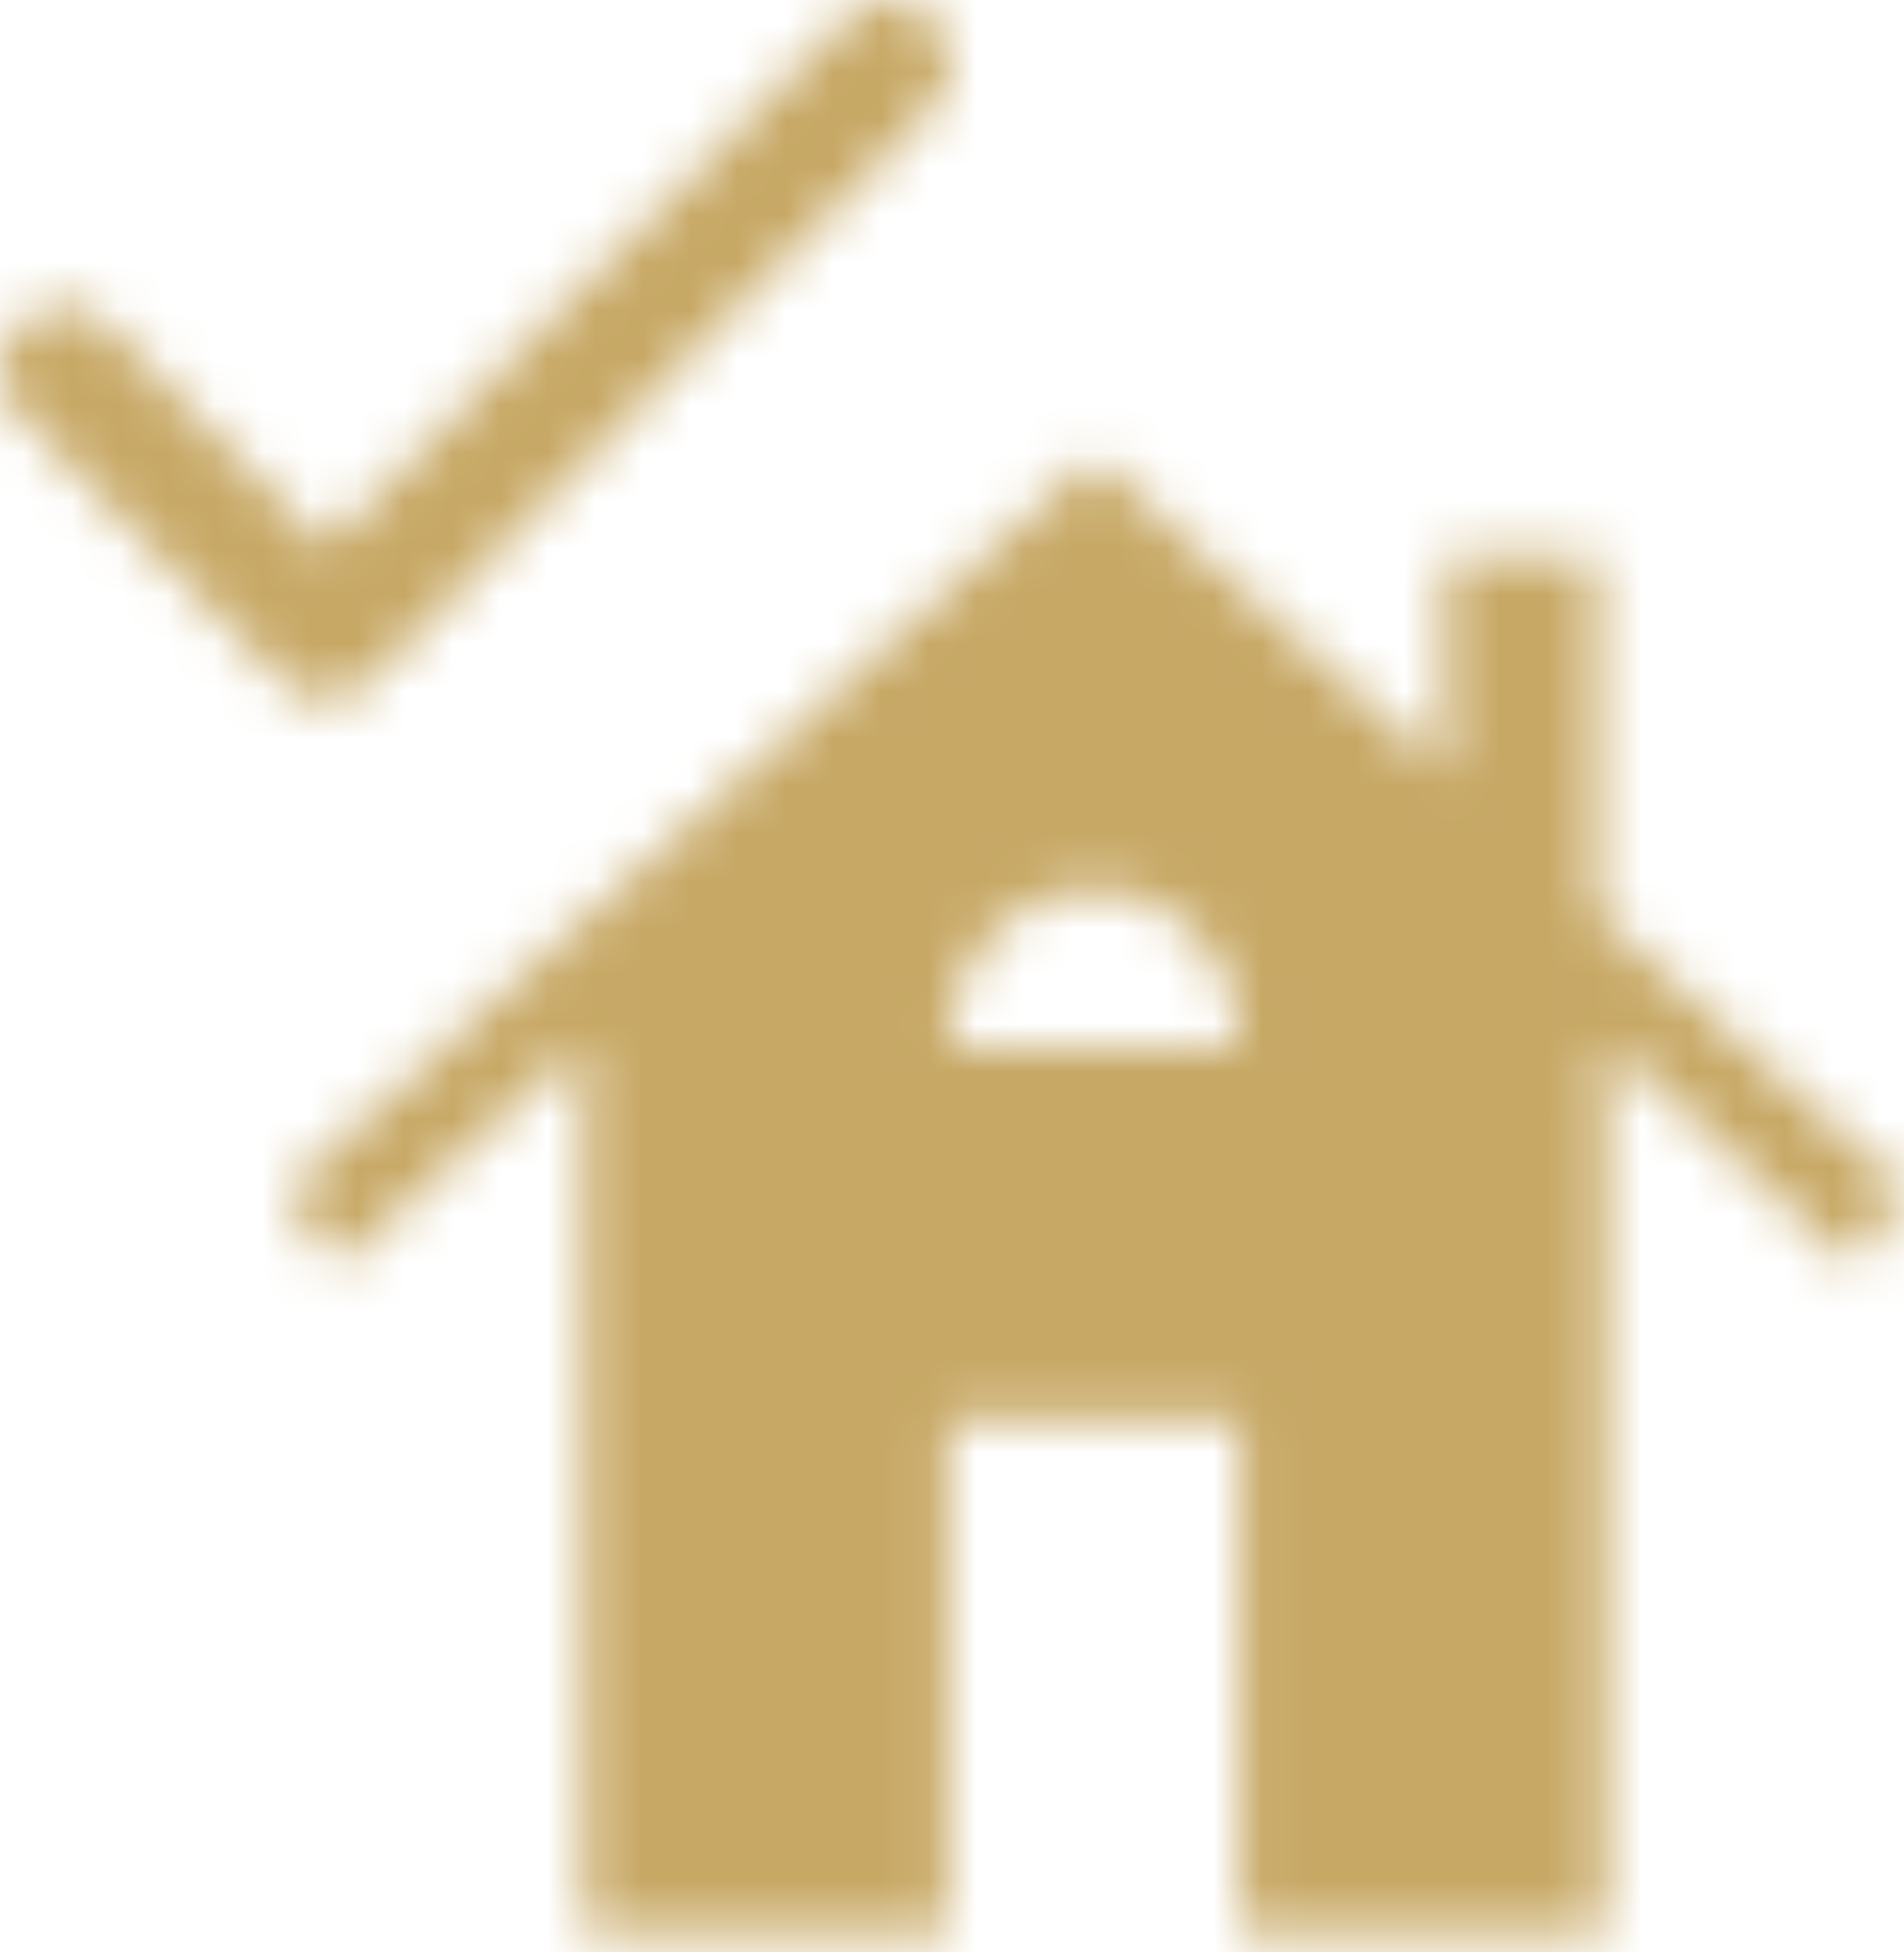
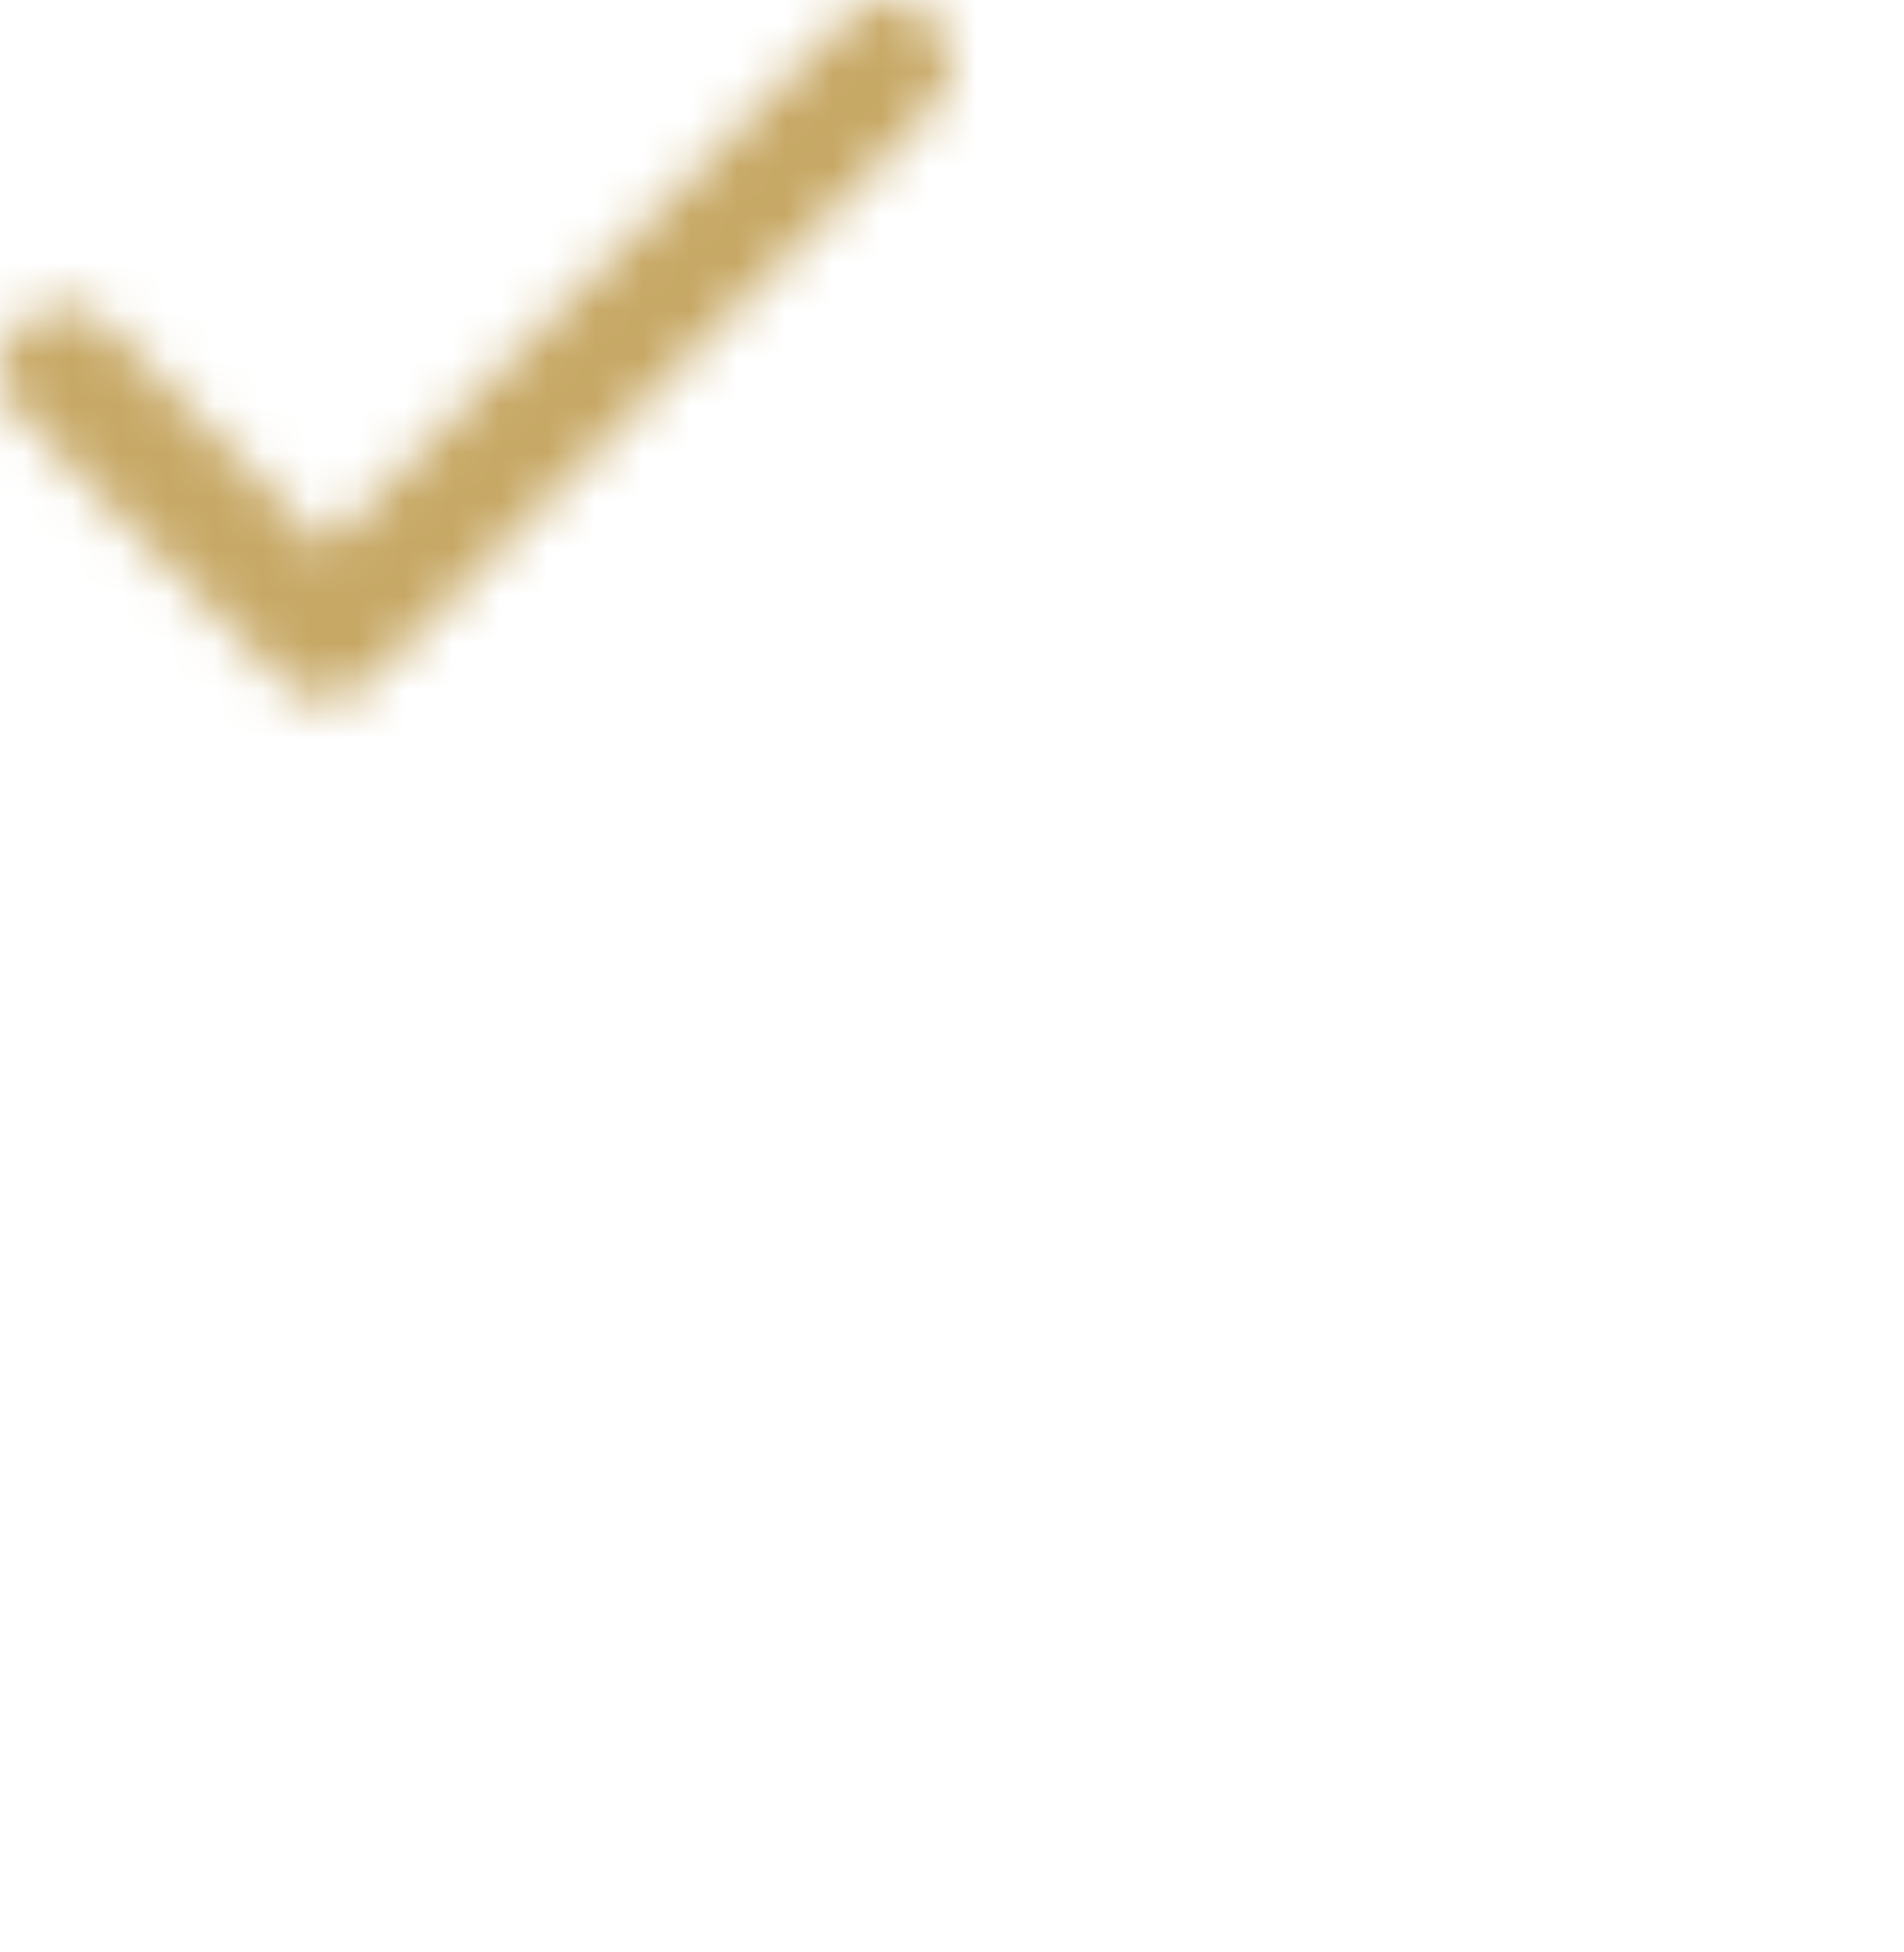
<svg xmlns="http://www.w3.org/2000/svg" width="40" height="41" viewBox="0 0 40 41" fill="none">
  <mask id="mask0_10041_378" style="mask-type:alpha" maskUnits="userSpaceOnUse" x="0" y="0" width="40" height="41">
    <path d="M6.831 11.499L17.778 0.393C18.036 0.131 18.337 0 18.682 0C19.026 0 19.328 0.131 19.586 0.393C19.845 0.655 19.974 0.967 19.974 1.328C19.974 1.688 19.845 1.999 19.586 2.261L7.735 14.317C7.477 14.579 7.175 14.71 6.831 14.71C6.486 14.71 6.185 14.579 5.927 14.317L0.373 8.682C0.114 8.42 -0.01 8.109 0.001 7.749C0.011 7.389 0.146 7.077 0.405 6.814C0.664 6.552 0.971 6.42 1.326 6.421C1.681 6.422 1.987 6.553 2.246 6.814L6.831 11.499Z" fill="black" />
-     <path d="M12.27 40.579V21.868L7.026 26.629L6 24.992L22.984 9.579L30.365 16.24V11.646H33.566V19.167L40 24.992L38.976 26.629L33.73 21.868V40.579H26.053V29.771H19.913V40.579H12.27ZM19.913 21.992H26.055C26.055 21.022 25.748 20.223 25.134 19.596C24.519 18.97 23.802 18.656 22.984 18.656C22.165 18.656 21.449 18.969 20.835 19.594C20.222 20.22 19.914 21.019 19.913 21.992Z" fill="black" />
  </mask>
  <g mask="url(#mask0_10041_378)">
    <rect x="-22" y="-33" width="80" height="96" fill="#C7A865" />
  </g>
</svg>